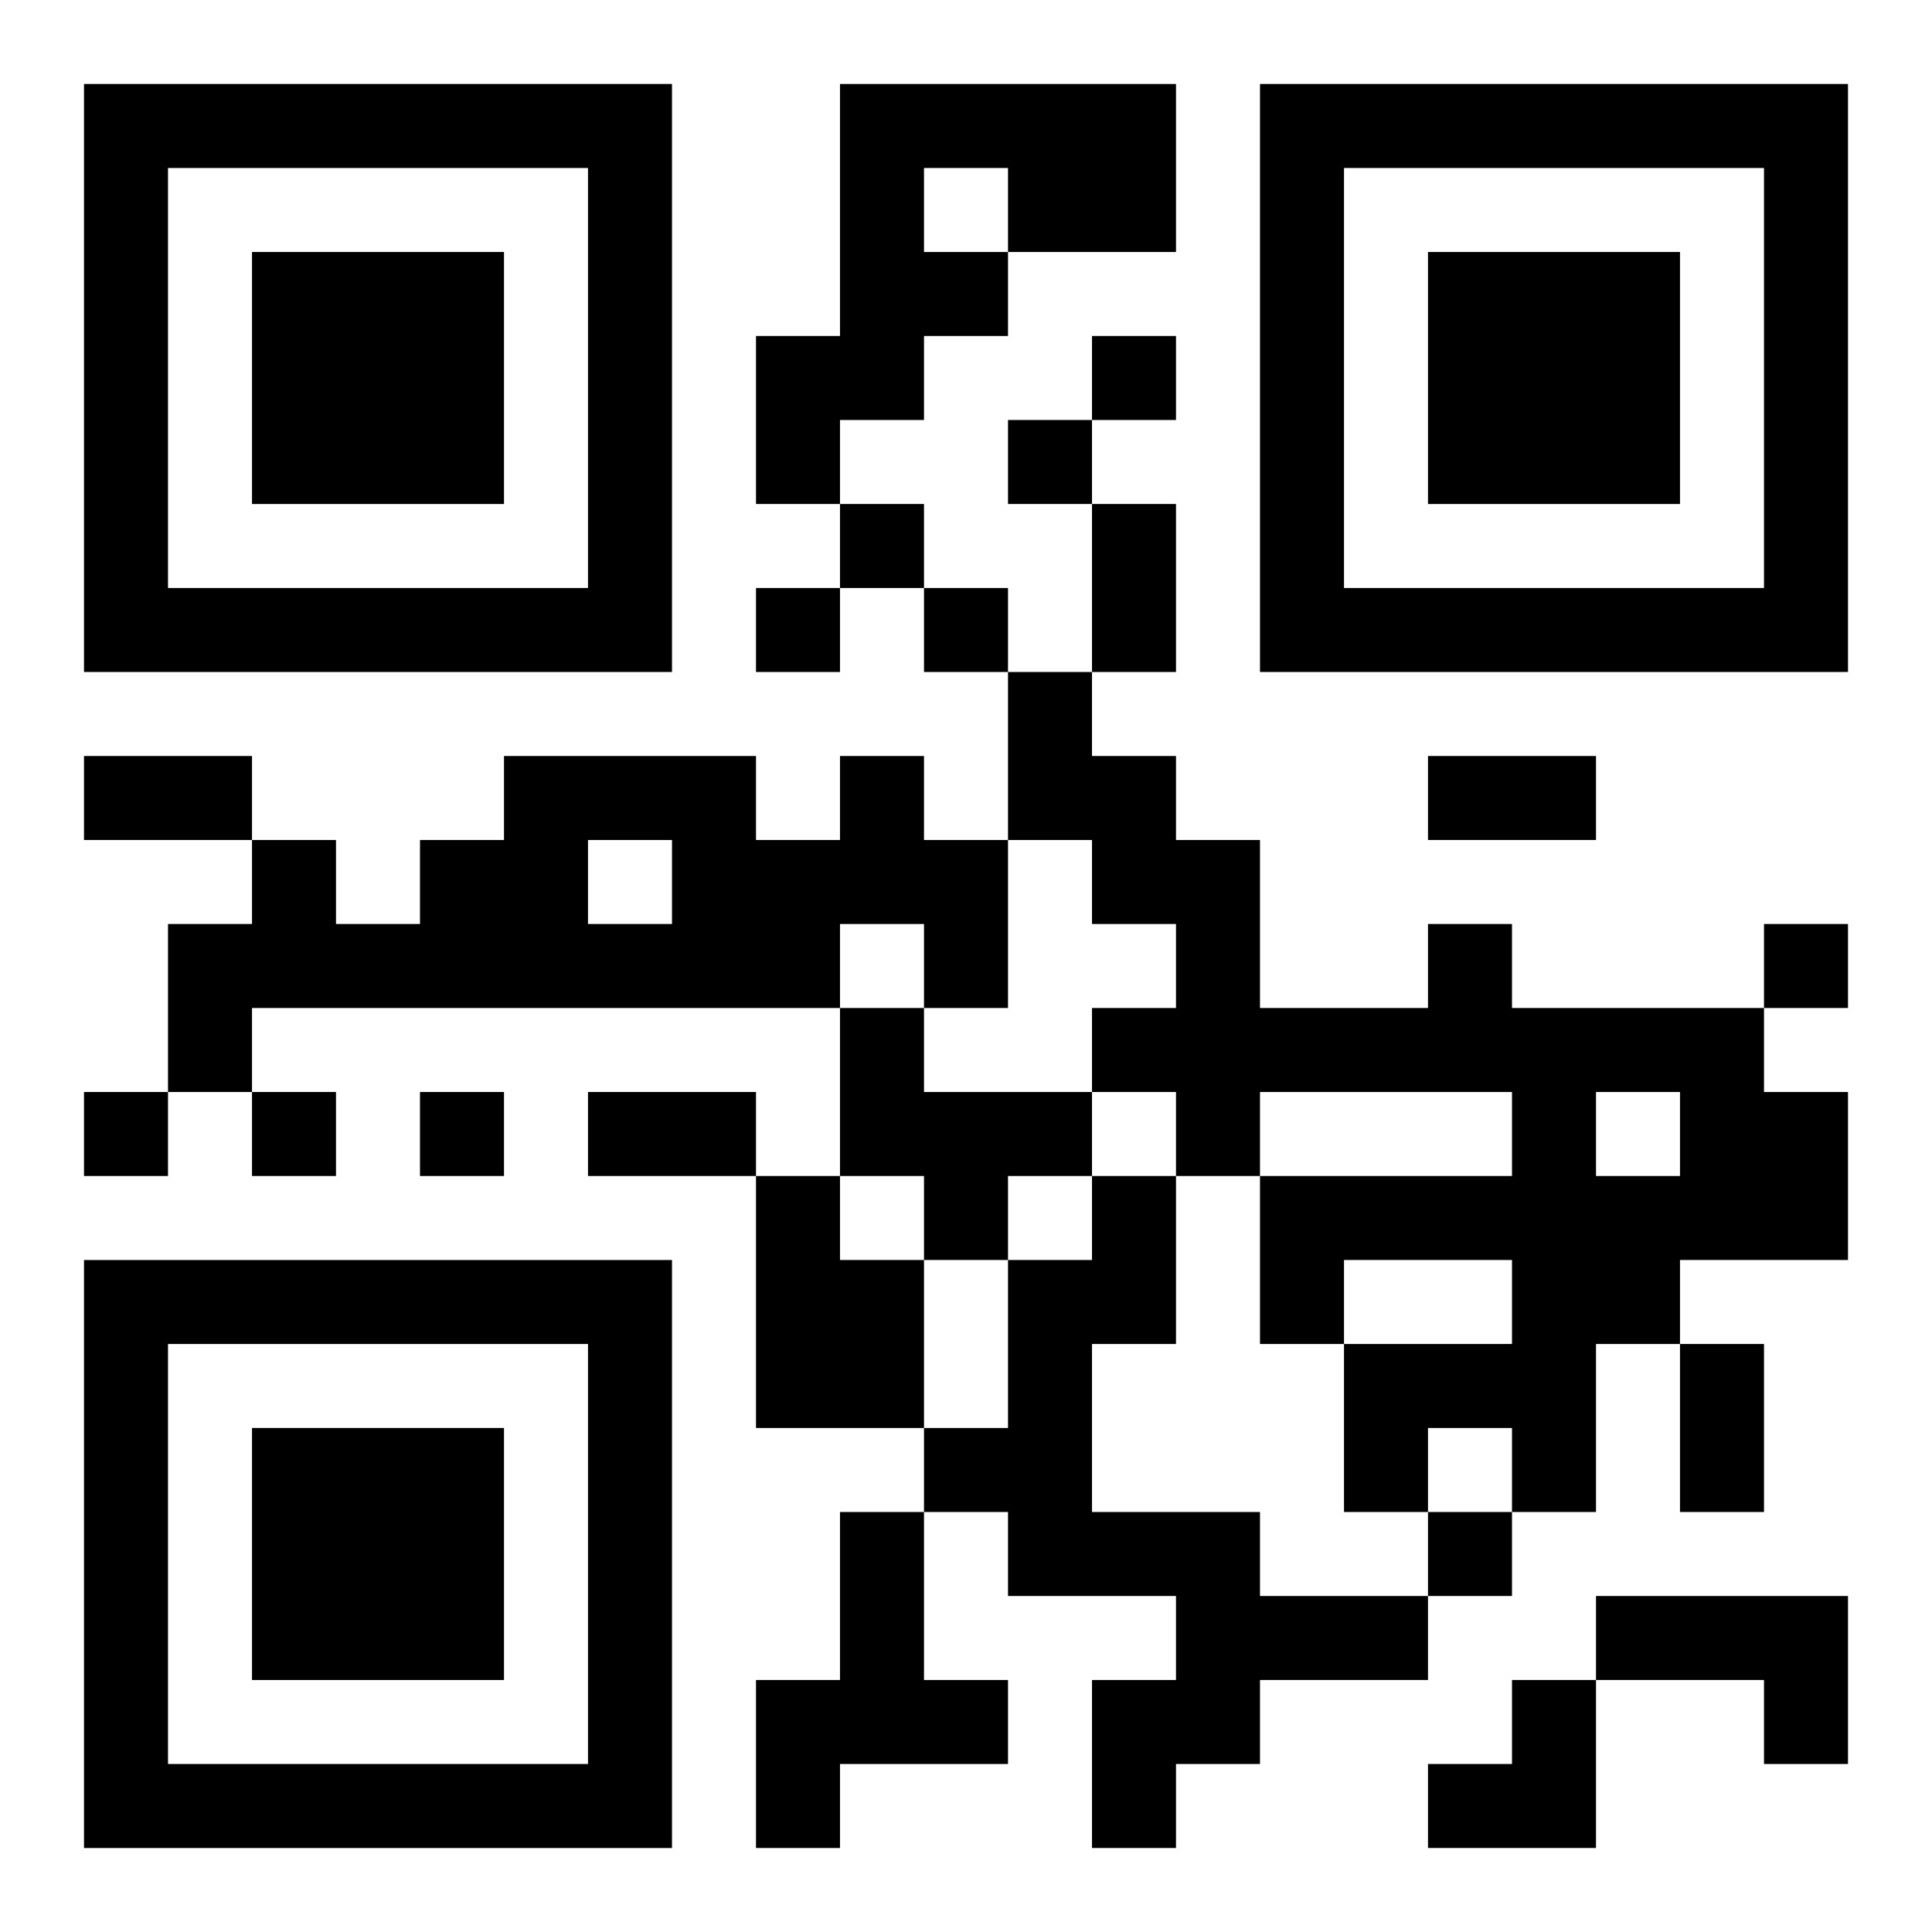
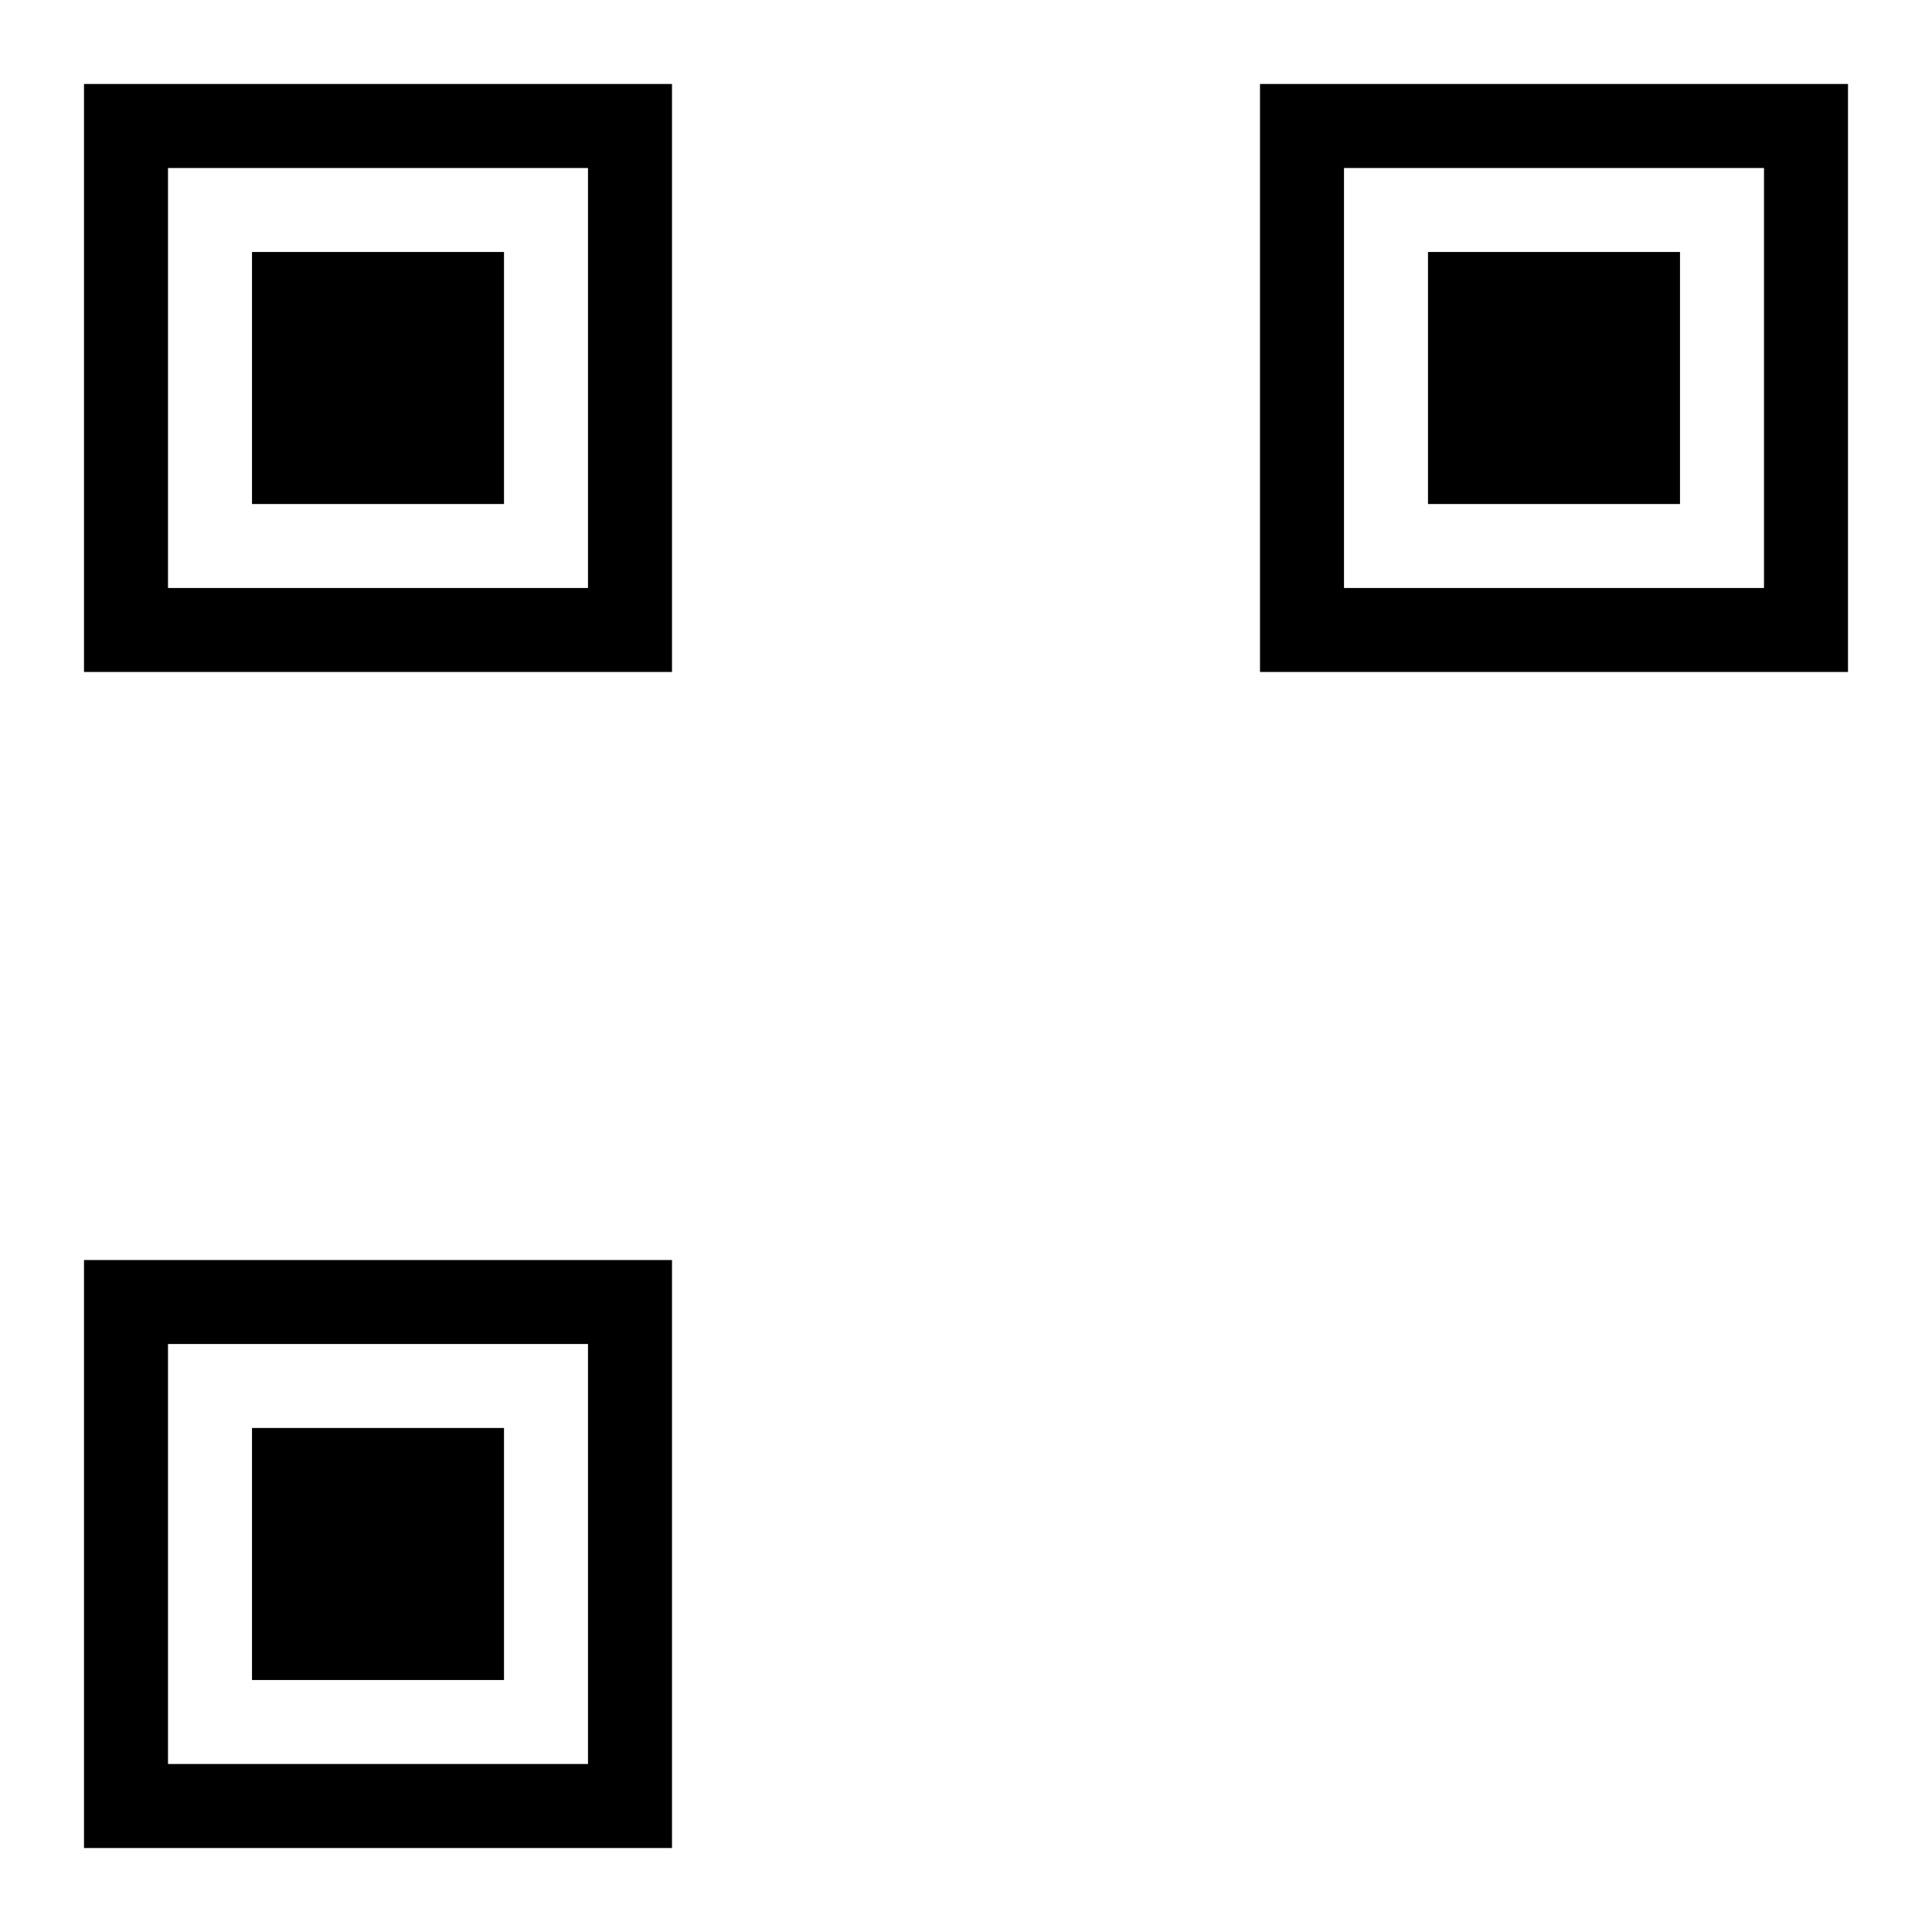
<svg xmlns="http://www.w3.org/2000/svg" xmlns:xlink="http://www.w3.org/1999/xlink" width="250" height="250" baseProfile="full" version="1.1" viewBox="-1 -1 23 23">
  <symbol id="a">
-     <path d="m0 7v7h7v-7h-7zm1 1h5v5h-5v-5zm1 1v3h3v-3h-3z" />
+     <path d="m0 7v7h7v-7h-7zm1 1h5v5h-5v-5zm1 1v3h3v-3h-3" />
  </symbol>
  <use y="-7" xlink:href="#a" />
  <use y="7" xlink:href="#a" />
  <use x="14" y="-7" xlink:href="#a" />
-   <path d="m9 0h4v2h-2v1h-1v1h-1v1h-1v-2h1v-3m1 1v1h1v-1h-1m-1 7h1v1h1v2h-1v-1h-1v1h-7v1h-1v-2h1v-1h1v1h1v-1h1v-1h3v1h1v-1m-3 1v1h1v-1h-1m10 1h1v1h3v1h1v2h-2v1h-1v2h-1v-1h-1v1h-1v-2h2v-1h-2v1h-1v-2h3v-1h-3v1h-1v-1h-1v-1h1v-1h-1v-1h-1v-2h1v1h1v1h1v2h2v-1m2 2v1h1v-1h-1m-9-1h1v1h2v1h-1v1h-1v-1h-1v-2m-1 2h1v1h1v2h-2v-3m4 0h1v2h-1v2h2v1h2v1h-2v1h-1v1h-1v-2h1v-1h-2v-1h-1v-1h1v-2h1v-1m-3 4h1v2h1v1h-2v1h-1v-2h1v-2m9 1h3v2h-1v-1h-2v-1m-6-15v1h1v-1h-1m-1 1v1h1v-1h-1m-2 1v1h1v-1h-1m-1 1v1h1v-1h-1m2 0v1h1v-1h-1m10 4v1h1v-1h-1m-20 2v1h1v-1h-1m2 0v1h1v-1h-1m2 0v1h1v-1h-1m12 5v1h1v-1h-1m-4-12h1v2h-1v-2m-12 3h2v1h-2v-1m16 0h2v1h-2v-1m-10 4h2v1h-2v-1m13 3h1v2h-1v-2m-3 4m1 0h1v2h-2v-1h1z" />
</svg>